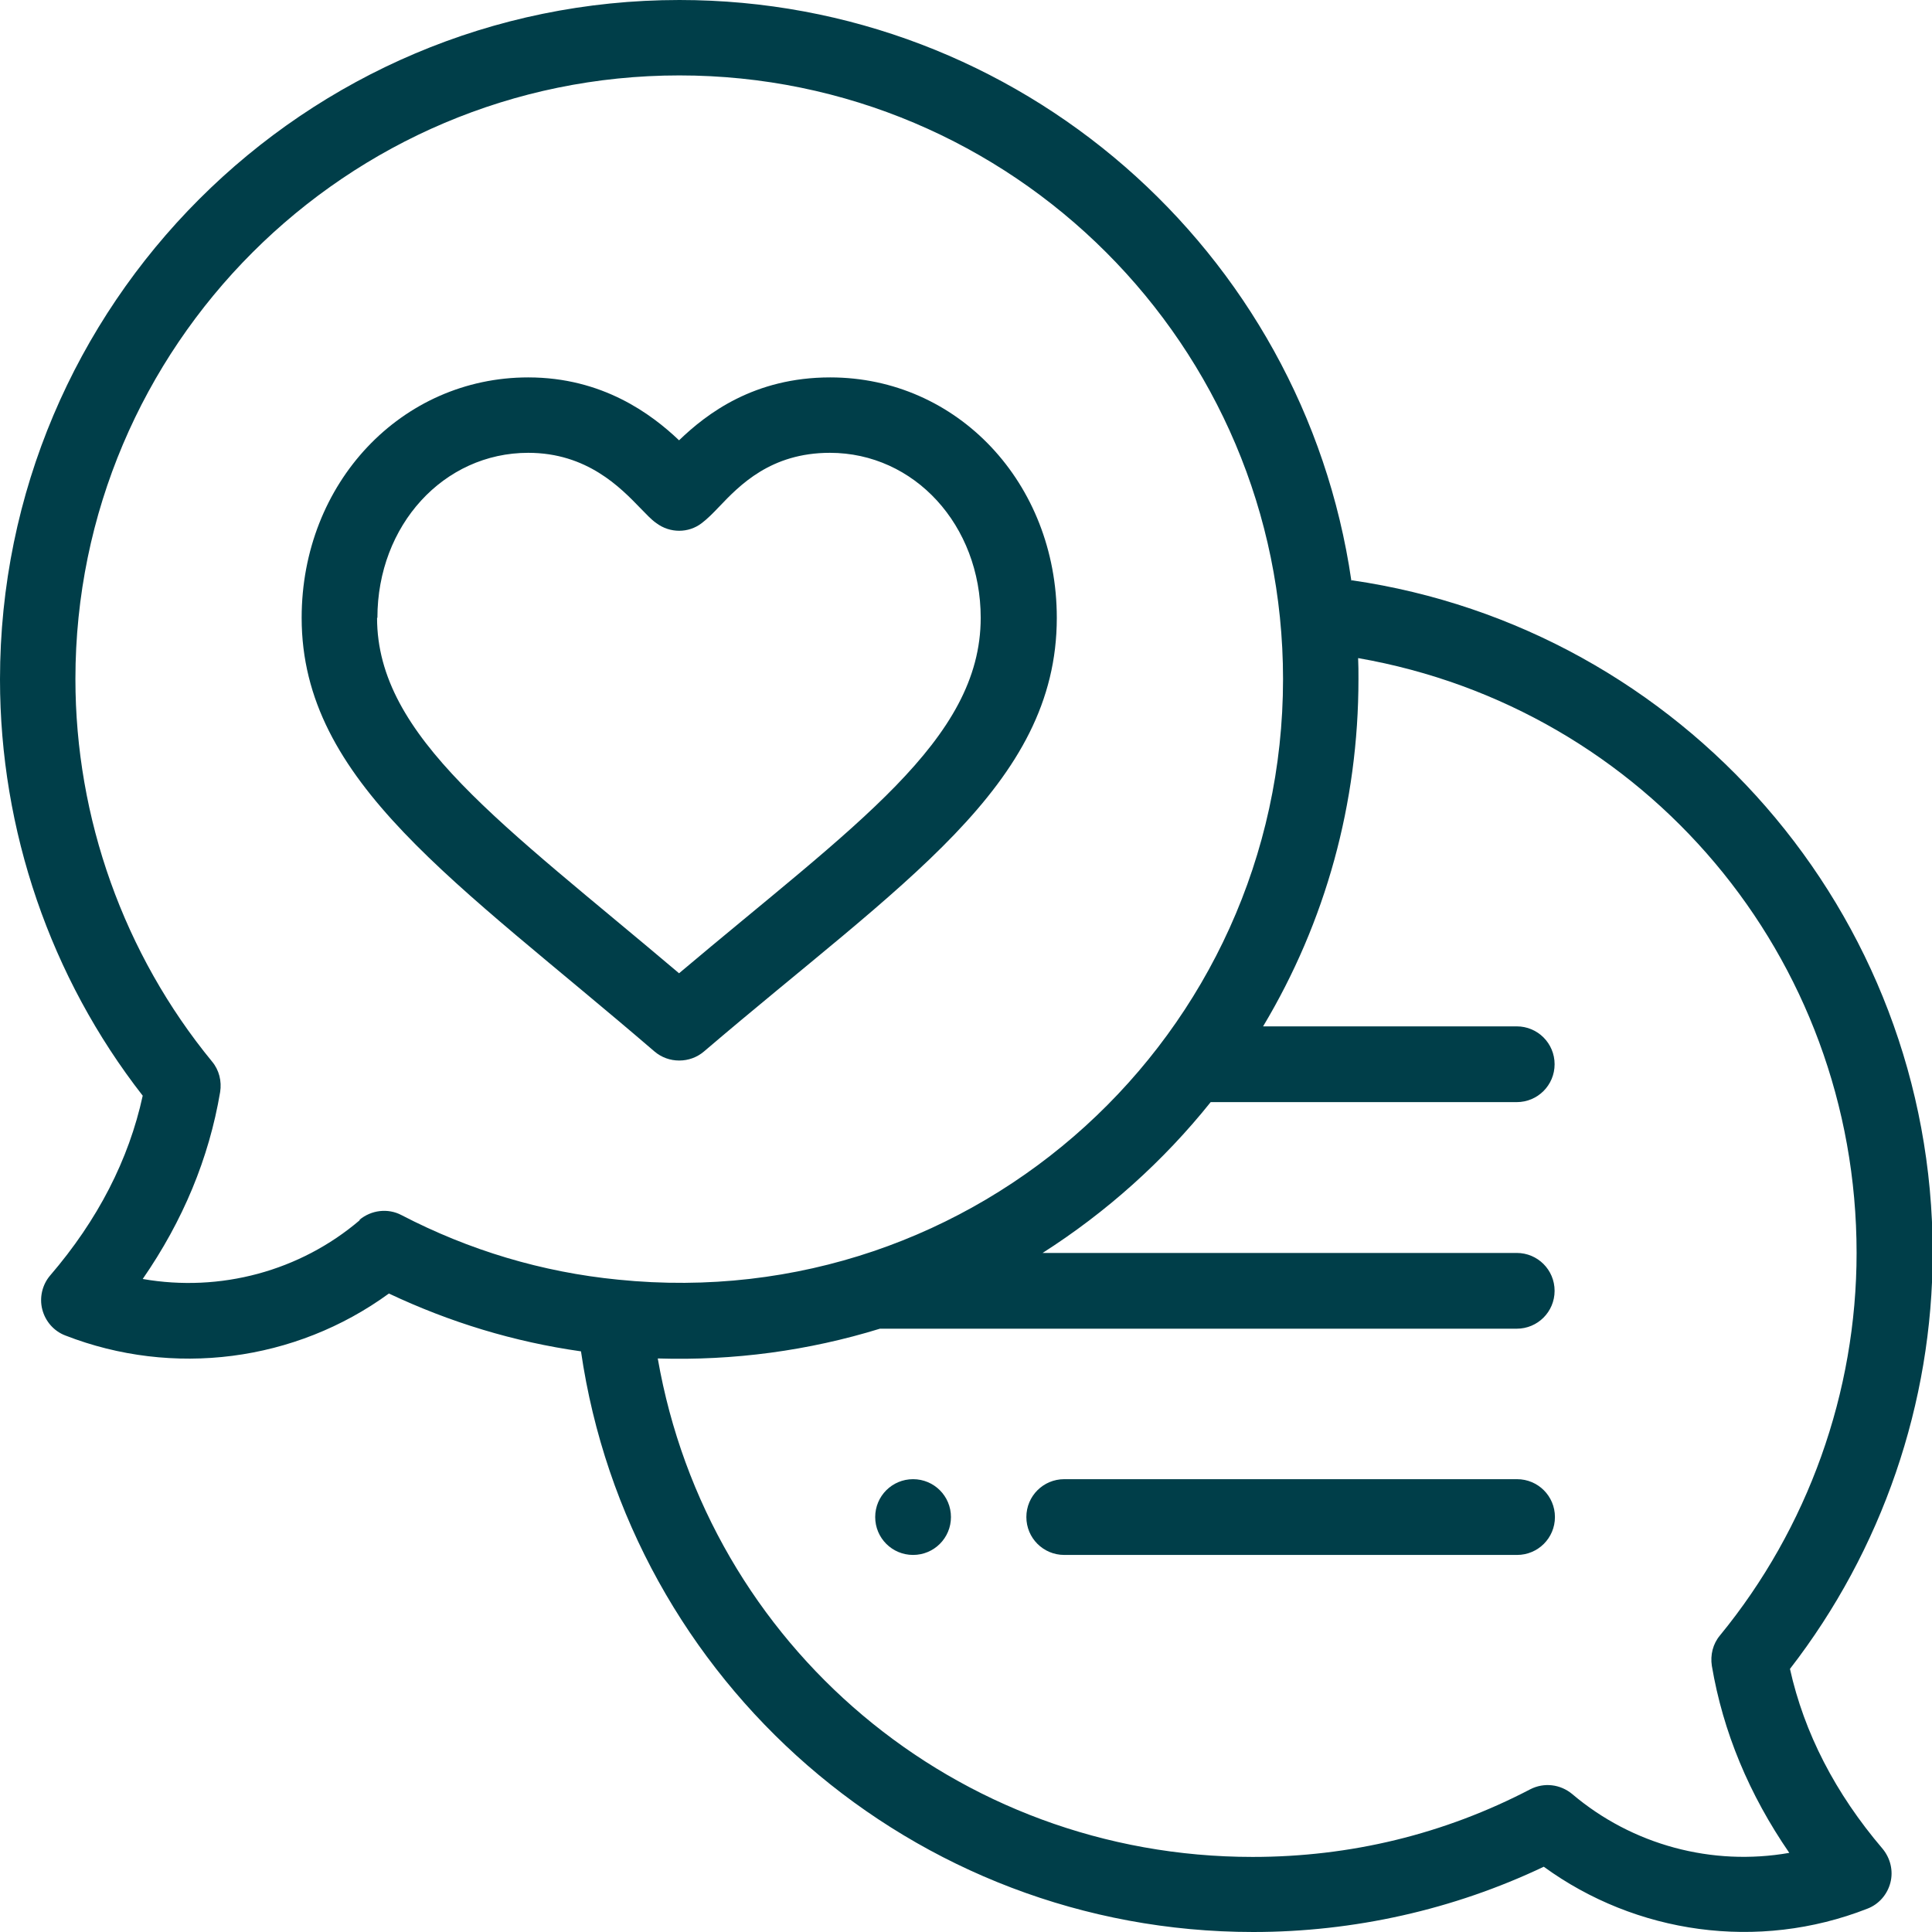
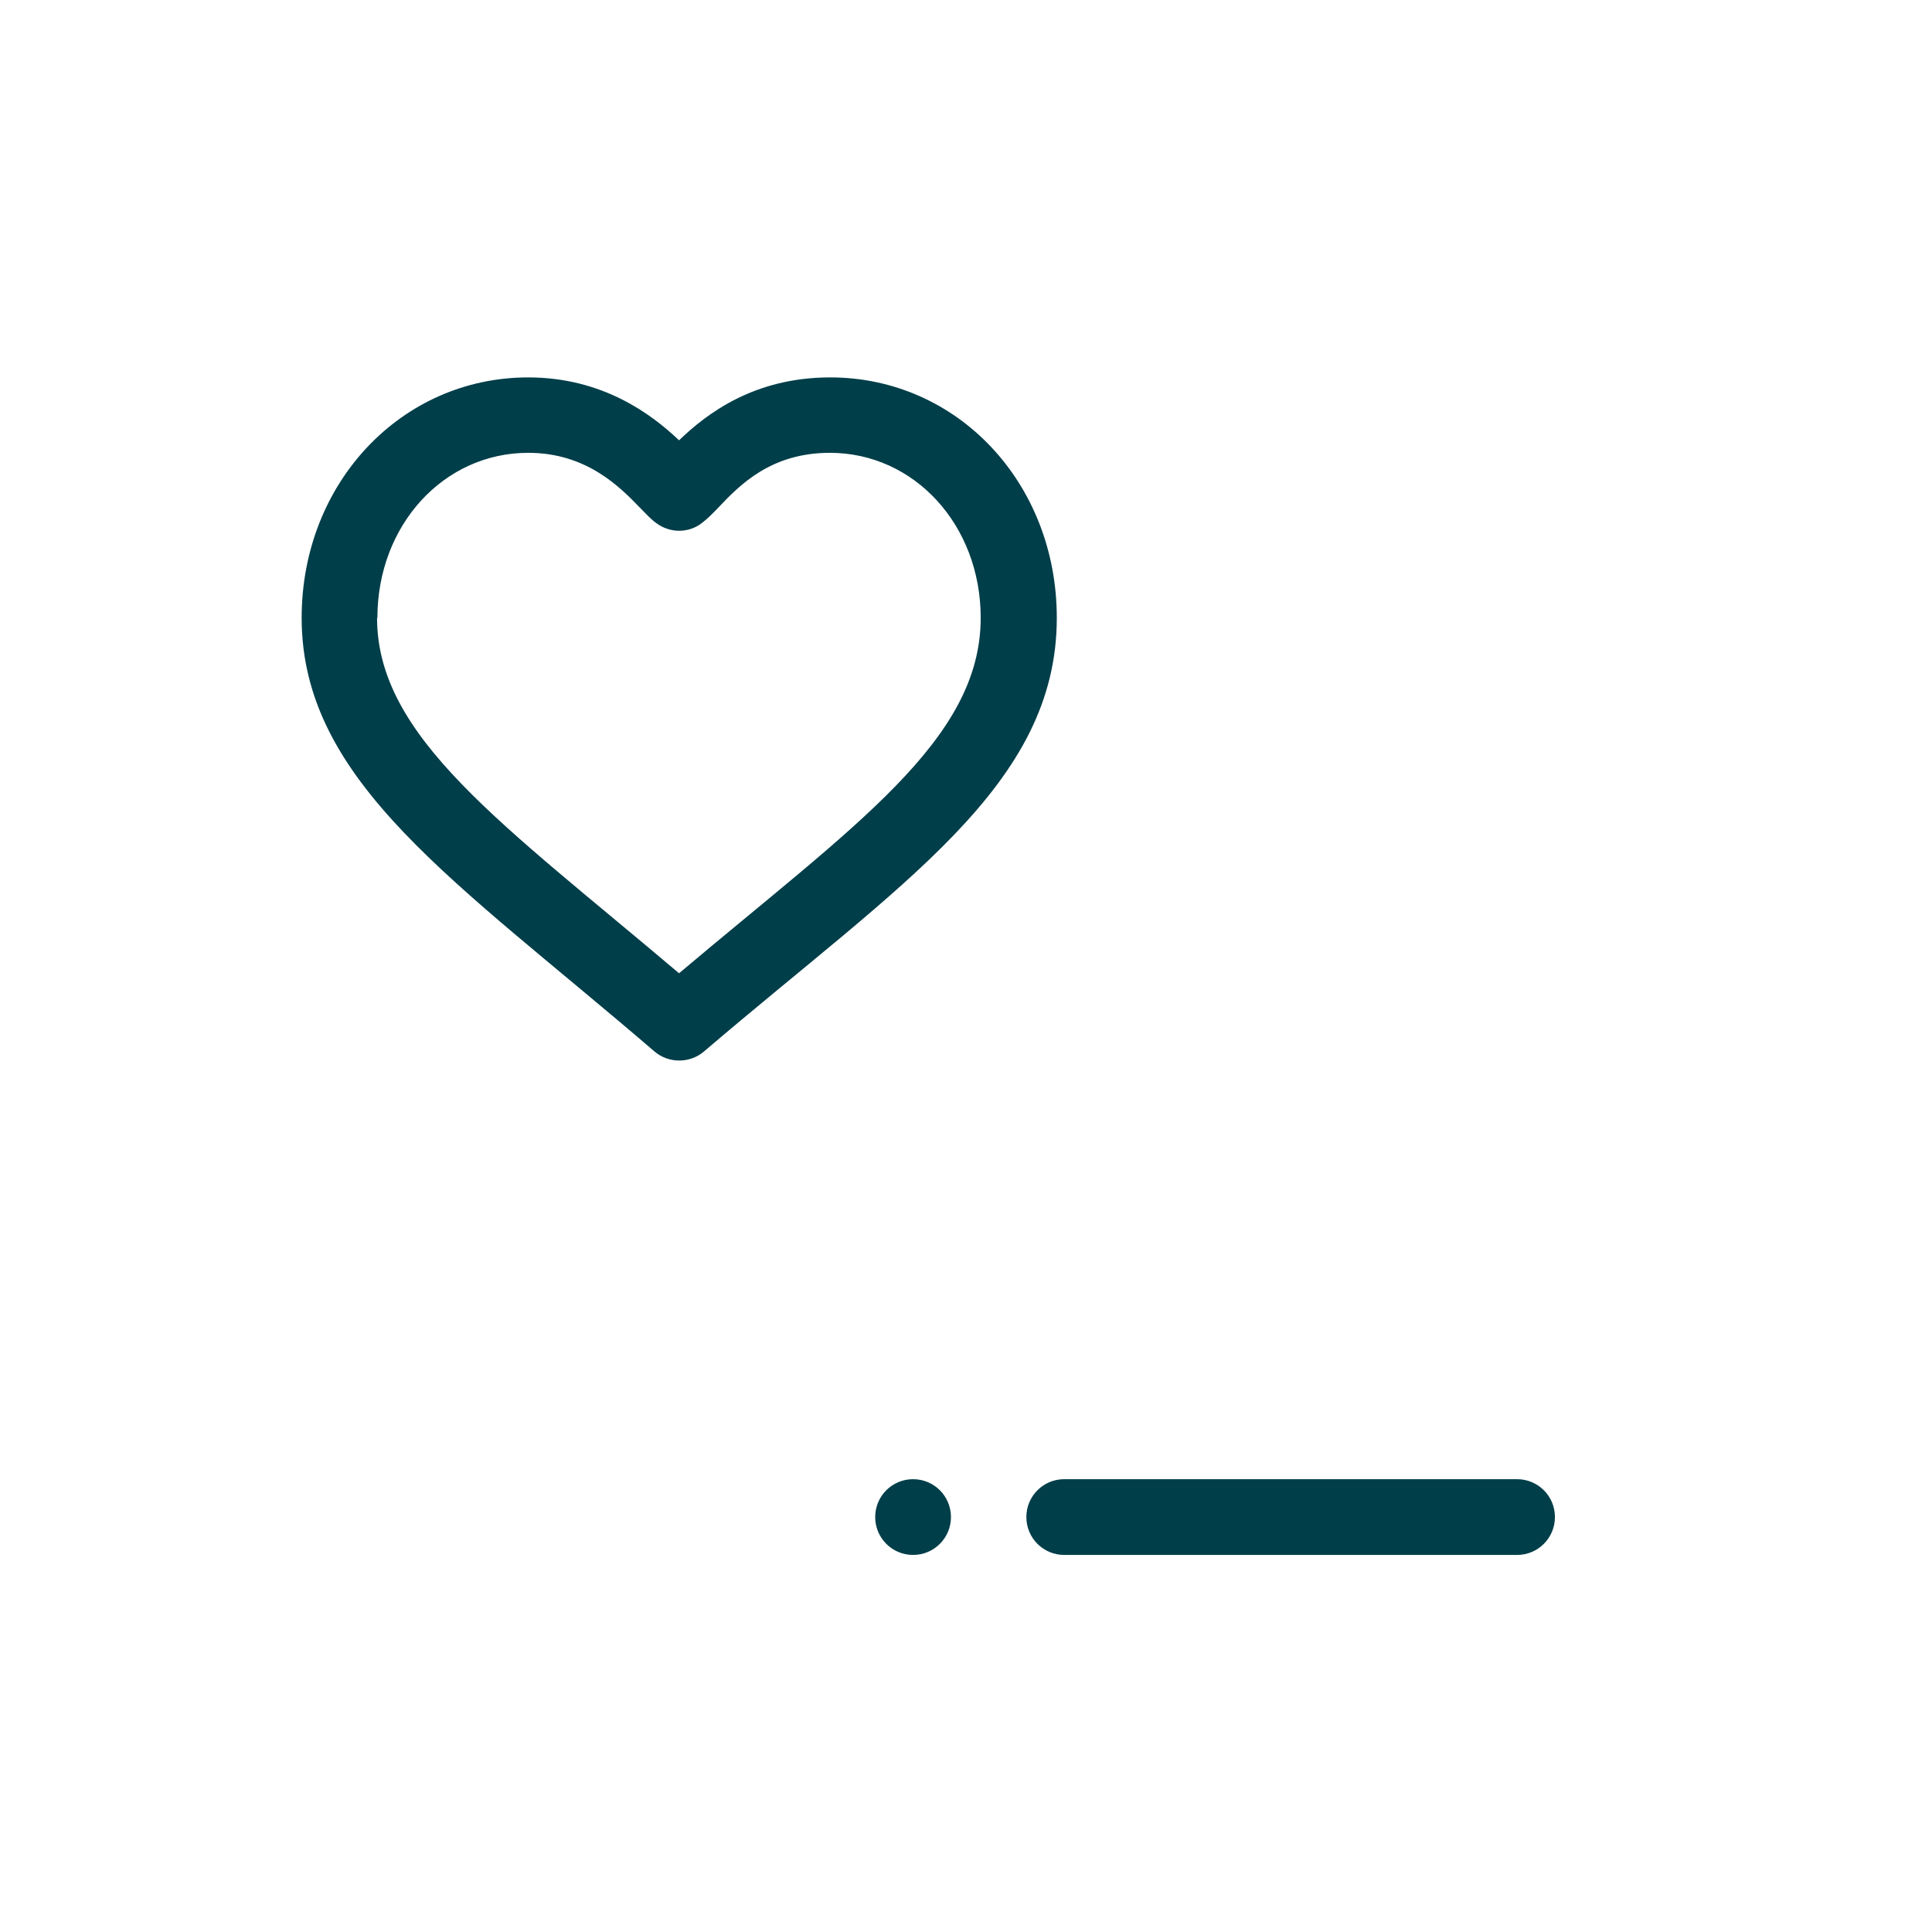
<svg xmlns="http://www.w3.org/2000/svg" id="katman_1" data-name="katman 1" viewBox="0 0 57.13 57.13">
  <defs>
    <style>
      .cls-1 {
        fill: #003e49;
      }
    </style>
  </defs>
-   <path class="cls-1" d="M27,43.74c-.62,0-1.12.5-1.12,1.12s.5,1.12,1.12,1.12,1.12-.5,1.12-1.12-.5-1.12-1.12-1.12Z" />
+   <path class="cls-1" d="M27,43.74c-.62,0-1.12.5-1.12,1.12s.5,1.12,1.12,1.12,1.12-.5,1.12-1.12-.5-1.12-1.12-1.12" />
  <path class="cls-1" d="M20.09,31.36c.26,0,.52-.09.73-.27,5.84-4.99,10.43-7.85,10.43-12.82,0-3.99-2.94-7.11-6.7-7.11-2.25,0-3.65,1.07-4.47,1.86-.82-.78-2.27-1.86-4.46-1.86-3.75,0-6.7,3.12-6.7,7.11,0,4.86,4.58,7.79,10.43,12.82.21.18.47.27.73.27ZM11.16,18.27c0-2.74,1.96-4.88,4.46-4.88,1.74,0,2.73,1.03,3.32,1.64.18.18.31.33.47.44.4.3.95.3,1.34,0,.17-.13.33-.29.51-.48.61-.64,1.53-1.6,3.28-1.6,2.5,0,4.46,2.14,4.46,4.88,0,3.62-3.73,6.13-8.92,10.51-5.22-4.42-8.93-6.98-8.93-10.51Z" />
-   <path class="cls-1" d="M39.96,17.17C38.54,7.41,30.14,0,20.09,0,9.01,0,0,9.01,0,20.09c0,4.46,1.49,8.81,4.22,12.31-.41,1.89-1.33,3.68-2.74,5.32-.23.27-.32.65-.23,1,.09.35.34.64.68.77,3.18,1.24,6.8.78,9.57-1.24,1.8.85,3.7,1.43,5.68,1.71,1.42,9.76,9.82,17.17,19.88,17.17,2.97,0,5.92-.66,8.59-1.93,2.72,1.98,6.33,2.51,9.57,1.24.34-.13.59-.42.68-.77s0-.72-.23-1c-1.4-1.64-2.32-3.43-2.74-5.32,2.72-3.51,4.22-7.86,4.22-12.31,0-10.06-7.42-18.46-17.17-19.88ZM10.64,36.08c-1.77,1.51-4.13,2.14-6.42,1.74,1.19-1.72,1.96-3.57,2.29-5.53.05-.32-.03-.65-.24-.9-2.61-3.18-4.04-7.2-4.04-11.31C2.23,10.24,10.24,2.23,20.09,2.23s17.85,8,17.85,17.85c0,10.51-9.05,18.84-19.66,17.76,0,0,0,0,0,0-2.25-.22-4.41-.87-6.41-1.91-.4-.21-.89-.15-1.24.14ZM50.62,49.26c.33,1.95,1.1,3.8,2.29,5.53-2.28.4-4.64-.23-6.42-1.74-.35-.29-.83-.35-1.24-.14-2.55,1.33-5.32,2-8.21,2-8.77,0-16.11-6.25-17.59-14.74,2.25.07,4.46-.23,6.57-.88h18.83c.62,0,1.12-.5,1.12-1.12s-.5-1.12-1.12-1.12h-14.02c1.88-1.2,3.57-2.71,4.97-4.46h9.05c.62,0,1.12-.5,1.12-1.12s-.5-1.12-1.12-1.12h-7.5c1.85-3.09,2.82-6.6,2.82-10.27,0-.21,0-.42-.01-.62,8.49,1.48,14.74,8.82,14.74,17.59,0,4.12-1.44,8.14-4.04,11.31-.21.25-.29.58-.24.9Z" />
  <path class="cls-1" d="M44.86,43.74h-13.39c-.62,0-1.12.5-1.12,1.12s.5,1.12,1.12,1.12h13.39c.62,0,1.12-.5,1.12-1.12s-.5-1.12-1.12-1.12Z" />
</svg>